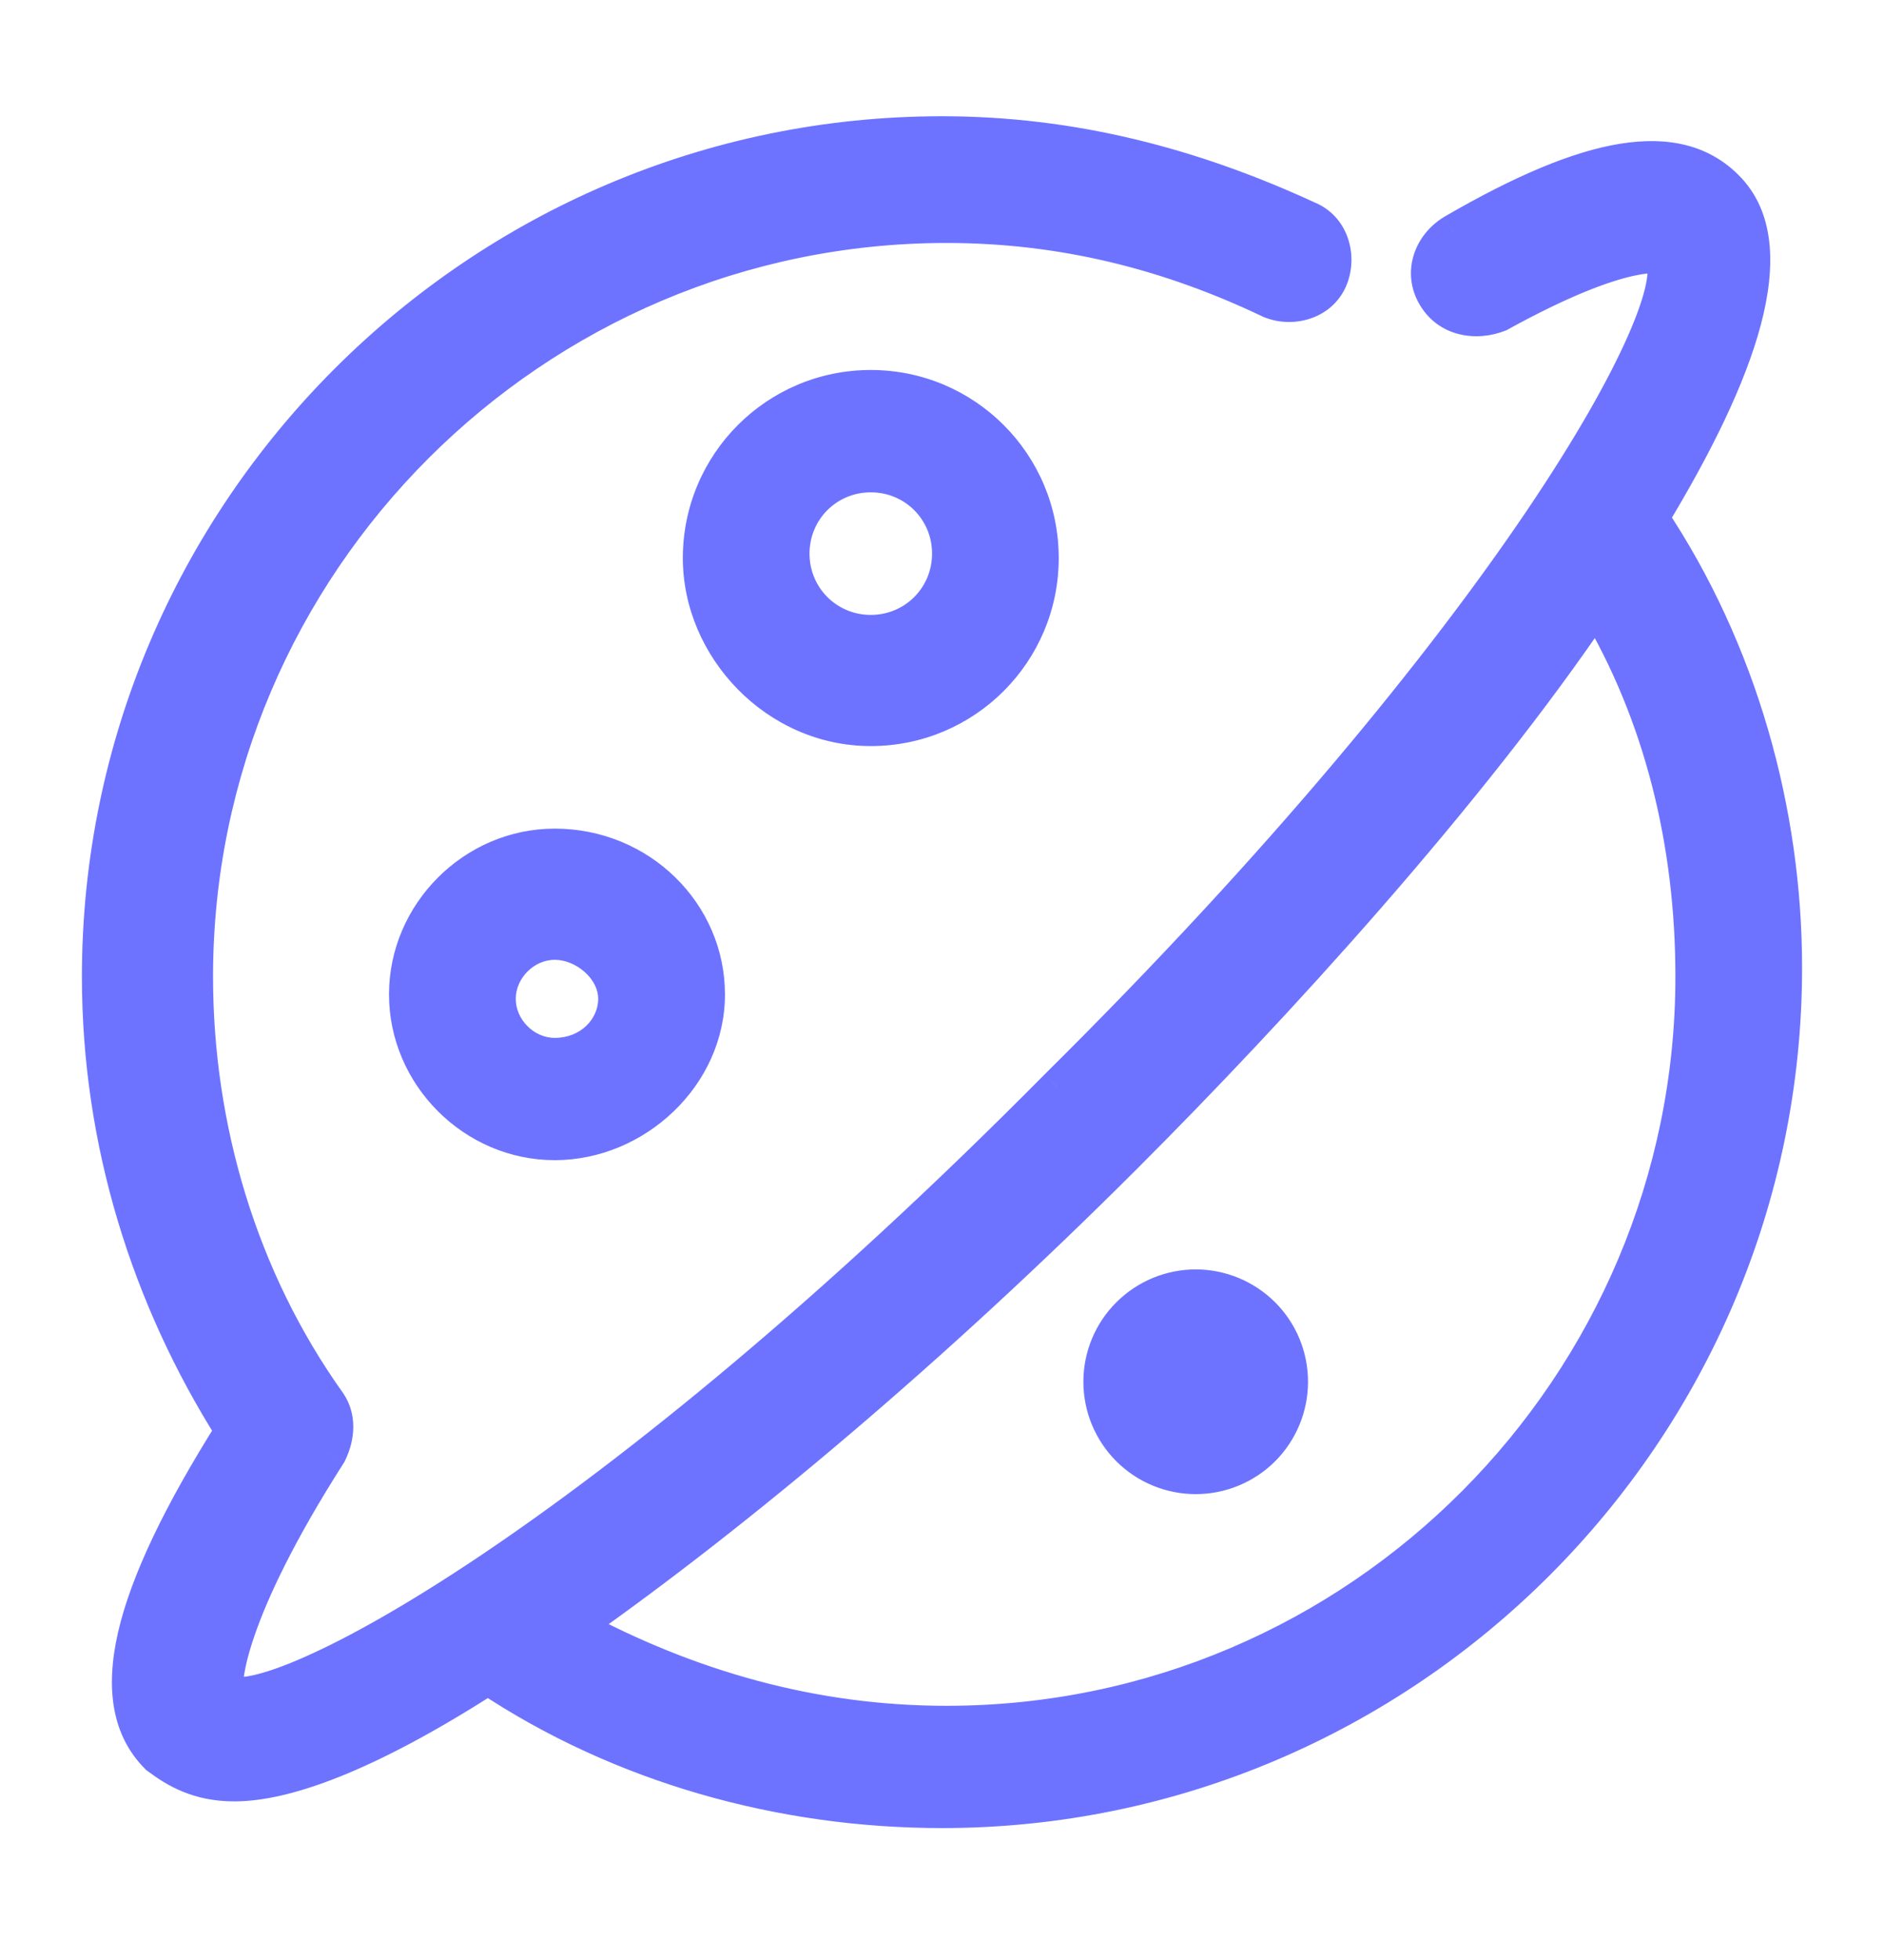
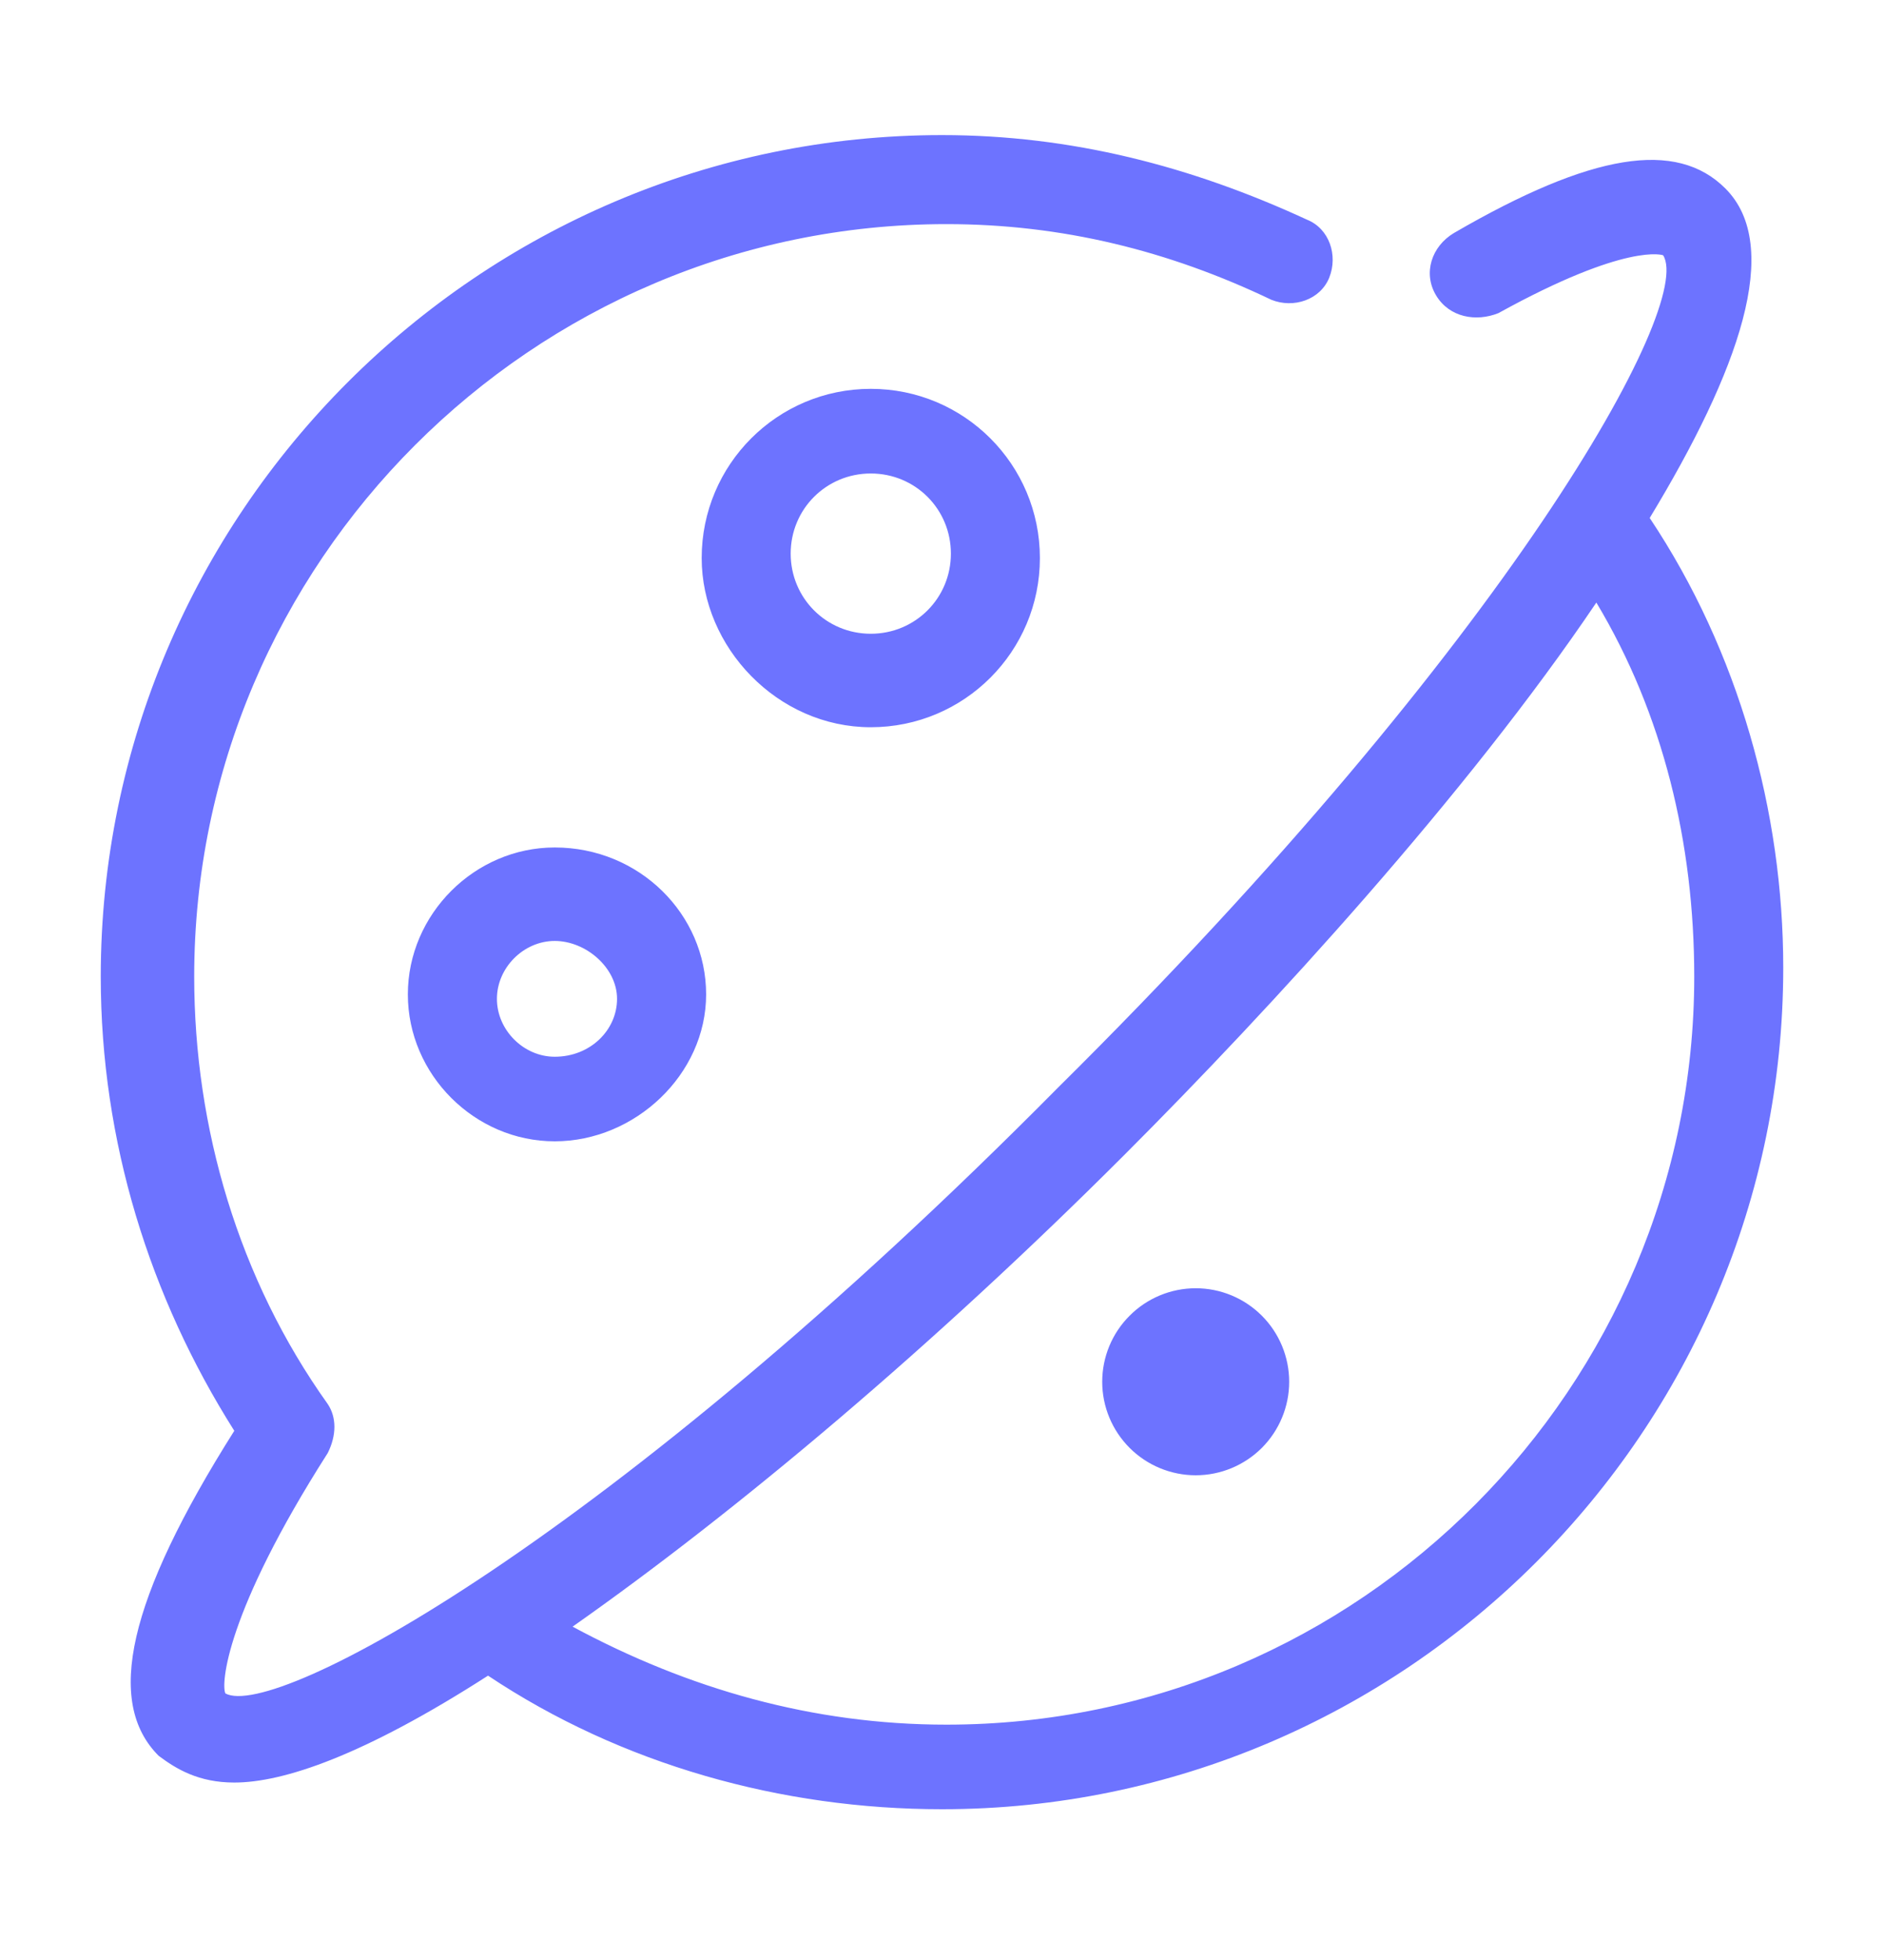
<svg xmlns="http://www.w3.org/2000/svg" width="25" height="26" viewBox="0 0 25 26" fill="none">
  <path fill-rule="evenodd" clip-rule="evenodd" d="M21.891 6.871C23.073 4.922 23.663 3.268 22.895 2.5C22.246 1.851 21.124 2.028 19.293 3.091C18.997 3.268 18.879 3.623 19.056 3.918C19.233 4.213 19.588 4.272 19.883 4.154C21.596 3.209 22.069 3.386 22.069 3.386C22.482 4.036 20.06 8.466 14.036 14.431C8.07 20.456 3.64 22.819 2.991 22.464C2.932 22.346 2.991 21.401 4.349 19.275C4.467 19.039 4.467 18.802 4.349 18.625C3.168 16.971 2.577 14.963 2.577 12.955C2.577 7.462 7.066 2.973 12.559 2.973C14.095 2.973 15.512 3.327 16.871 3.977C17.166 4.095 17.521 3.977 17.639 3.682C17.757 3.386 17.639 3.032 17.343 2.914C15.808 2.205 14.213 1.792 12.5 1.792C6.357 1.792 1.337 6.812 1.337 12.955C1.337 15.14 1.987 17.207 3.109 18.98C1.691 21.224 1.396 22.582 2.105 23.291C2.341 23.468 2.636 23.646 3.109 23.646C3.759 23.646 4.822 23.291 6.476 22.228C8.247 23.409 10.374 24 12.5 24C18.643 24 23.663 18.98 23.663 12.837C23.663 10.77 23.073 8.643 21.891 6.871ZM12.559 22.878C10.787 22.878 9.133 22.405 7.598 21.578C9.783 20.043 12.382 17.857 14.922 15.318C16.871 13.368 19.47 10.533 21.183 7.993C22.069 9.47 22.482 11.183 22.482 12.955C22.482 18.389 18.052 22.878 12.559 22.878ZM7.361 11.242C6.298 11.242 5.412 12.128 5.412 13.191C5.412 14.254 6.298 15.14 7.361 15.14C8.425 15.14 9.37 14.254 9.37 13.191C9.37 12.128 8.484 11.242 7.361 11.242ZM7.361 14.018C6.948 14.018 6.594 13.664 6.594 13.25C6.594 12.837 6.948 12.482 7.361 12.482C7.775 12.482 8.188 12.837 8.188 13.25C8.188 13.664 7.834 14.018 7.361 14.018ZM11.555 9.647C12.795 9.647 13.799 8.643 13.799 7.403C13.799 6.162 12.795 5.158 11.555 5.158C10.315 5.158 9.311 6.162 9.311 7.403C9.311 8.584 10.315 9.647 11.555 9.647ZM11.555 6.281C12.146 6.281 12.618 6.753 12.618 7.344C12.618 7.934 12.146 8.407 11.555 8.407C10.964 8.407 10.492 7.934 10.492 7.344C10.492 6.753 10.964 6.281 11.555 6.281ZM14.99 19.207C14.757 18.974 14.626 18.659 14.626 18.33C14.626 18.001 14.757 17.685 14.99 17.453C15.222 17.22 15.538 17.089 15.867 17.089C16.196 17.089 16.511 17.22 16.744 17.453C16.976 17.685 17.107 18.001 17.107 18.33C17.107 18.659 16.976 18.974 16.744 19.207C16.511 19.439 16.196 19.57 15.867 19.57C15.538 19.57 15.222 19.439 14.99 19.207Z" fill="#6D73FF" />
-   <path d="M22.895 2.5L22.719 2.677V2.677L22.895 2.5ZM21.891 6.871L21.678 6.742L21.595 6.878L21.683 7.01L21.891 6.871ZM19.293 3.091L19.167 2.875L19.164 2.877L19.293 3.091ZM19.056 3.918L19.271 3.789L19.271 3.789L19.056 3.918ZM19.883 4.154L19.976 4.386L19.991 4.381L20.004 4.373L19.883 4.154ZM22.069 3.386L22.279 3.252L22.235 3.182L22.156 3.152L22.069 3.386ZM14.036 14.431L13.86 14.254L13.858 14.256L14.036 14.431ZM2.991 22.464L2.767 22.576L2.802 22.646L2.871 22.684L2.991 22.464ZM4.349 19.275L4.56 19.409L4.567 19.398L4.573 19.387L4.349 19.275ZM4.349 18.625L4.557 18.486L4.553 18.48L4.349 18.625ZM16.871 3.977L16.763 4.203L16.77 4.206L16.778 4.209L16.871 3.977ZM17.639 3.682L17.407 3.589L17.407 3.589L17.639 3.682ZM17.343 2.914L17.238 3.141L17.251 3.146L17.343 2.914ZM3.109 18.98L3.32 19.113L3.405 18.979L3.32 18.846L3.109 18.98ZM2.105 23.291L1.928 23.468L1.941 23.481L1.955 23.491L2.105 23.291ZM6.476 22.228L6.614 22.02L6.478 21.929L6.34 22.018L6.476 22.228ZM7.598 21.578L7.454 21.374L7.123 21.607L7.479 21.799L7.598 21.578ZM14.922 15.318L14.745 15.141L14.922 15.318ZM21.183 7.993L21.397 7.865L21.195 7.528L20.975 7.854L21.183 7.993ZM16.744 17.453L16.921 17.276V17.276L16.744 17.453ZM16.744 19.207L16.921 19.384L16.744 19.207ZM22.719 2.677C23.005 2.963 23.076 3.45 22.883 4.179C22.693 4.897 22.264 5.774 21.678 6.742L22.105 7.001C22.7 6.019 23.158 5.095 23.366 4.307C23.572 3.529 23.554 2.805 23.072 2.324L22.719 2.677ZM19.418 3.307C20.325 2.781 21.032 2.489 21.577 2.4C22.112 2.313 22.466 2.424 22.719 2.677L23.072 2.324C22.676 1.927 22.144 1.802 21.497 1.907C20.861 2.01 20.091 2.338 19.167 2.875L19.418 3.307ZM19.271 3.789C19.176 3.631 19.225 3.423 19.421 3.305L19.164 2.877C18.77 3.113 18.583 3.615 18.842 4.047L19.271 3.789ZM19.79 3.922C19.575 4.008 19.368 3.951 19.271 3.789L18.842 4.047C19.099 4.476 19.601 4.536 19.976 4.386L19.79 3.922ZM22.069 3.386C22.156 3.152 22.156 3.152 22.156 3.152C22.156 3.152 22.155 3.152 22.155 3.152C22.155 3.152 22.154 3.151 22.154 3.151C22.153 3.151 22.152 3.151 22.151 3.15C22.149 3.15 22.146 3.149 22.144 3.148C22.14 3.147 22.135 3.145 22.129 3.144C22.118 3.141 22.105 3.138 22.09 3.135C22.06 3.129 22.022 3.125 21.974 3.124C21.88 3.121 21.746 3.131 21.564 3.172C21.201 3.253 20.631 3.456 19.762 3.935L20.004 4.373C20.848 3.908 21.371 3.727 21.672 3.66C21.823 3.627 21.914 3.622 21.962 3.623C21.985 3.624 21.997 3.626 22 3.626C22.001 3.627 22 3.627 21.997 3.626C21.995 3.625 21.993 3.625 21.99 3.624C21.989 3.623 21.987 3.623 21.986 3.622C21.985 3.622 21.984 3.622 21.983 3.621C21.983 3.621 21.983 3.621 21.982 3.621C21.982 3.621 21.982 3.621 21.982 3.621C21.981 3.621 21.981 3.62 22.069 3.386ZM14.212 14.609C17.233 11.617 19.356 9.006 20.674 7.055C21.332 6.081 21.793 5.266 22.064 4.648C22.199 4.339 22.291 4.071 22.335 3.851C22.356 3.741 22.367 3.636 22.362 3.539C22.358 3.445 22.337 3.342 22.279 3.252L21.858 3.521C21.852 3.512 21.861 3.52 21.863 3.565C21.865 3.607 21.861 3.67 21.844 3.755C21.811 3.925 21.734 4.156 21.606 4.447C21.351 5.028 20.908 5.815 20.259 6.776C18.963 8.694 16.863 11.28 13.86 14.254L14.212 14.609ZM2.871 22.684C2.961 22.733 3.062 22.748 3.154 22.749C3.248 22.75 3.351 22.736 3.46 22.712C3.678 22.665 3.945 22.571 4.253 22.434C4.871 22.161 5.685 21.702 6.659 21.048C8.61 19.737 11.221 17.629 14.213 14.607L13.858 14.256C10.885 17.258 8.299 19.344 6.38 20.633C5.42 21.277 4.633 21.719 4.05 21.977C3.759 22.107 3.526 22.186 3.354 22.224C3.268 22.242 3.204 22.249 3.159 22.249C3.111 22.248 3.102 22.24 3.11 22.245L2.871 22.684ZM4.139 19.14C3.452 20.215 3.087 21.001 2.902 21.542C2.809 21.812 2.76 22.024 2.739 22.182C2.729 22.261 2.725 22.33 2.727 22.389C2.728 22.437 2.734 22.511 2.767 22.576L3.214 22.352C3.232 22.388 3.227 22.406 3.226 22.372C3.225 22.348 3.227 22.308 3.235 22.248C3.251 22.13 3.29 21.951 3.375 21.704C3.544 21.21 3.888 20.461 4.56 19.409L4.139 19.14ZM4.141 18.764C4.197 18.848 4.215 18.984 4.126 19.163L4.573 19.387C4.72 19.093 4.738 18.757 4.557 18.486L4.141 18.764ZM2.327 12.955C2.327 15.011 2.932 17.071 4.146 18.77L4.553 18.48C3.404 16.872 2.827 14.915 2.827 12.955H2.327ZM12.559 2.723C6.928 2.723 2.327 7.324 2.327 12.955H2.827C2.827 7.6 7.204 3.223 12.559 3.223V2.723ZM16.979 3.752C15.59 3.087 14.136 2.723 12.559 2.723V3.223C14.054 3.223 15.435 3.568 16.763 4.203L16.979 3.752ZM17.407 3.589C17.349 3.734 17.154 3.821 16.964 3.745L16.778 4.209C17.178 4.369 17.693 4.22 17.871 3.775L17.407 3.589ZM17.251 3.146C17.396 3.204 17.483 3.398 17.407 3.589L17.871 3.775C18.031 3.374 17.882 2.86 17.436 2.682L17.251 3.146ZM12.5 2.042C14.171 2.042 15.73 2.445 17.239 3.141L17.448 2.687C15.886 1.966 14.255 1.542 12.5 1.542V2.042ZM1.587 12.955C1.587 6.95 6.495 2.042 12.5 2.042V1.542C6.219 1.542 1.087 6.674 1.087 12.955H1.587ZM3.32 18.846C2.222 17.111 1.587 15.09 1.587 12.955H1.087C1.087 15.191 1.752 17.304 2.898 19.113L3.32 18.846ZM2.282 23.114C2.011 22.844 1.901 22.429 2.053 21.767C2.206 21.1 2.616 20.228 3.32 19.113L2.897 18.846C2.184 19.976 1.738 20.905 1.566 21.655C1.393 22.411 1.49 23.03 1.928 23.468L2.282 23.114ZM3.109 23.396C2.711 23.396 2.468 23.251 2.255 23.091L1.955 23.491C2.214 23.685 2.561 23.896 3.109 23.896V23.396ZM6.34 22.018C4.695 23.076 3.683 23.396 3.109 23.396V23.896C3.834 23.896 4.949 23.507 6.611 22.438L6.34 22.018ZM12.5 23.75C10.419 23.75 8.342 23.172 6.614 22.02L6.337 22.436C8.153 23.647 10.329 24.25 12.5 24.25V23.75ZM23.413 12.837C23.413 18.841 18.505 23.75 12.5 23.75V24.25C18.781 24.25 23.913 19.118 23.913 12.837H23.413ZM21.683 7.01C22.835 8.738 23.413 10.815 23.413 12.837H23.913C23.913 10.724 23.31 8.548 22.099 6.733L21.683 7.01ZM7.479 21.799C9.047 22.642 10.741 23.128 12.559 23.128V22.628C10.834 22.628 9.22 22.168 7.716 21.358L7.479 21.799ZM14.745 15.141C12.214 17.672 9.626 19.848 7.454 21.374L7.742 21.783C9.94 20.238 12.55 18.043 15.099 15.494L14.745 15.141ZM20.975 7.854C19.276 10.374 16.69 13.195 14.745 15.141L15.099 15.494C17.052 13.541 19.664 10.693 21.39 8.133L20.975 7.854ZM22.732 12.955C22.732 11.144 22.31 9.386 21.397 7.865L20.968 8.122C21.828 9.554 22.232 11.222 22.232 12.955H22.732ZM12.559 23.128C18.191 23.128 22.732 18.526 22.732 12.955H22.232C22.232 18.252 17.913 22.628 12.559 22.628V23.128ZM5.662 13.191C5.662 12.266 6.436 11.492 7.361 11.492V10.992C6.16 10.992 5.162 11.99 5.162 13.191H5.662ZM7.361 14.89C6.436 14.89 5.662 14.116 5.662 13.191H5.162C5.162 14.392 6.16 15.39 7.361 15.39V14.89ZM9.12 13.191C9.12 14.107 8.296 14.89 7.361 14.89V15.39C8.553 15.39 9.62 14.402 9.62 13.191H9.12ZM7.361 11.492C8.35 11.492 9.12 12.271 9.12 13.191H9.62C9.62 11.985 8.617 10.992 7.361 10.992V11.492ZM6.344 13.25C6.344 13.802 6.81 14.268 7.361 14.268V13.768C7.086 13.768 6.844 13.526 6.844 13.25H6.344ZM7.361 12.232C6.81 12.232 6.344 12.699 6.344 13.25H6.844C6.844 12.975 7.086 12.732 7.361 12.732V12.232ZM8.438 13.25C8.438 12.958 8.293 12.703 8.098 12.526C7.902 12.349 7.637 12.232 7.361 12.232V12.732C7.499 12.732 7.647 12.793 7.762 12.897C7.877 13 7.938 13.129 7.938 13.25H8.438ZM7.361 14.268C7.96 14.268 8.438 13.814 8.438 13.25H7.938C7.938 13.514 7.708 13.768 7.361 13.768V14.268ZM13.549 7.403C13.549 8.505 12.657 9.397 11.555 9.397V9.897C12.933 9.897 14.049 8.781 14.049 7.403H13.549ZM11.555 5.408C12.657 5.408 13.549 6.301 13.549 7.403H14.049C14.049 6.024 12.933 4.908 11.555 4.908V5.408ZM9.561 7.403C9.561 6.301 10.453 5.408 11.555 5.408V4.908C10.177 4.908 9.061 6.024 9.061 7.403H9.561ZM11.555 9.397C10.457 9.397 9.561 8.45 9.561 7.403H9.061C9.061 8.718 10.172 9.897 11.555 9.897V9.397ZM12.868 7.344C12.868 6.615 12.284 6.031 11.555 6.031V6.531C12.008 6.531 12.368 6.891 12.368 7.344H12.868ZM11.555 8.657C12.284 8.657 12.868 8.072 12.868 7.344H12.368C12.368 7.796 12.008 8.157 11.555 8.157V8.657ZM10.242 7.344C10.242 8.072 10.826 8.657 11.555 8.657V8.157C11.102 8.157 10.742 7.796 10.742 7.344H10.242ZM11.555 6.031C10.826 6.031 10.242 6.615 10.242 7.344H10.742C10.742 6.891 11.102 6.531 11.555 6.531V6.031ZM14.376 18.33C14.376 18.725 14.533 19.104 14.813 19.384L15.166 19.03C14.981 18.844 14.876 18.593 14.876 18.33H14.376ZM14.813 17.276C14.533 17.555 14.376 17.934 14.376 18.33H14.876C14.876 18.067 14.981 17.815 15.166 17.63L14.813 17.276ZM15.867 16.839C15.472 16.839 15.092 16.997 14.813 17.276L15.166 17.63C15.352 17.444 15.604 17.339 15.867 17.339V16.839ZM16.921 17.276C16.641 16.997 16.262 16.839 15.867 16.839V17.339C16.129 17.339 16.381 17.444 16.567 17.63L16.921 17.276ZM17.357 18.33C17.357 17.934 17.2 17.555 16.921 17.276L16.567 17.63C16.753 17.815 16.857 18.067 16.857 18.33H17.357ZM16.921 19.384C17.2 19.104 17.357 18.725 17.357 18.33H16.857C16.857 18.593 16.753 18.844 16.567 19.03L16.921 19.384ZM15.867 19.82C16.262 19.82 16.641 19.663 16.921 19.384L16.567 19.03C16.381 19.216 16.129 19.32 15.867 19.32V19.82ZM14.813 19.384C15.092 19.663 15.472 19.82 15.867 19.82V19.32C15.604 19.32 15.352 19.216 15.166 19.03L14.813 19.384Z" fill="#6D73FF" />
</svg>